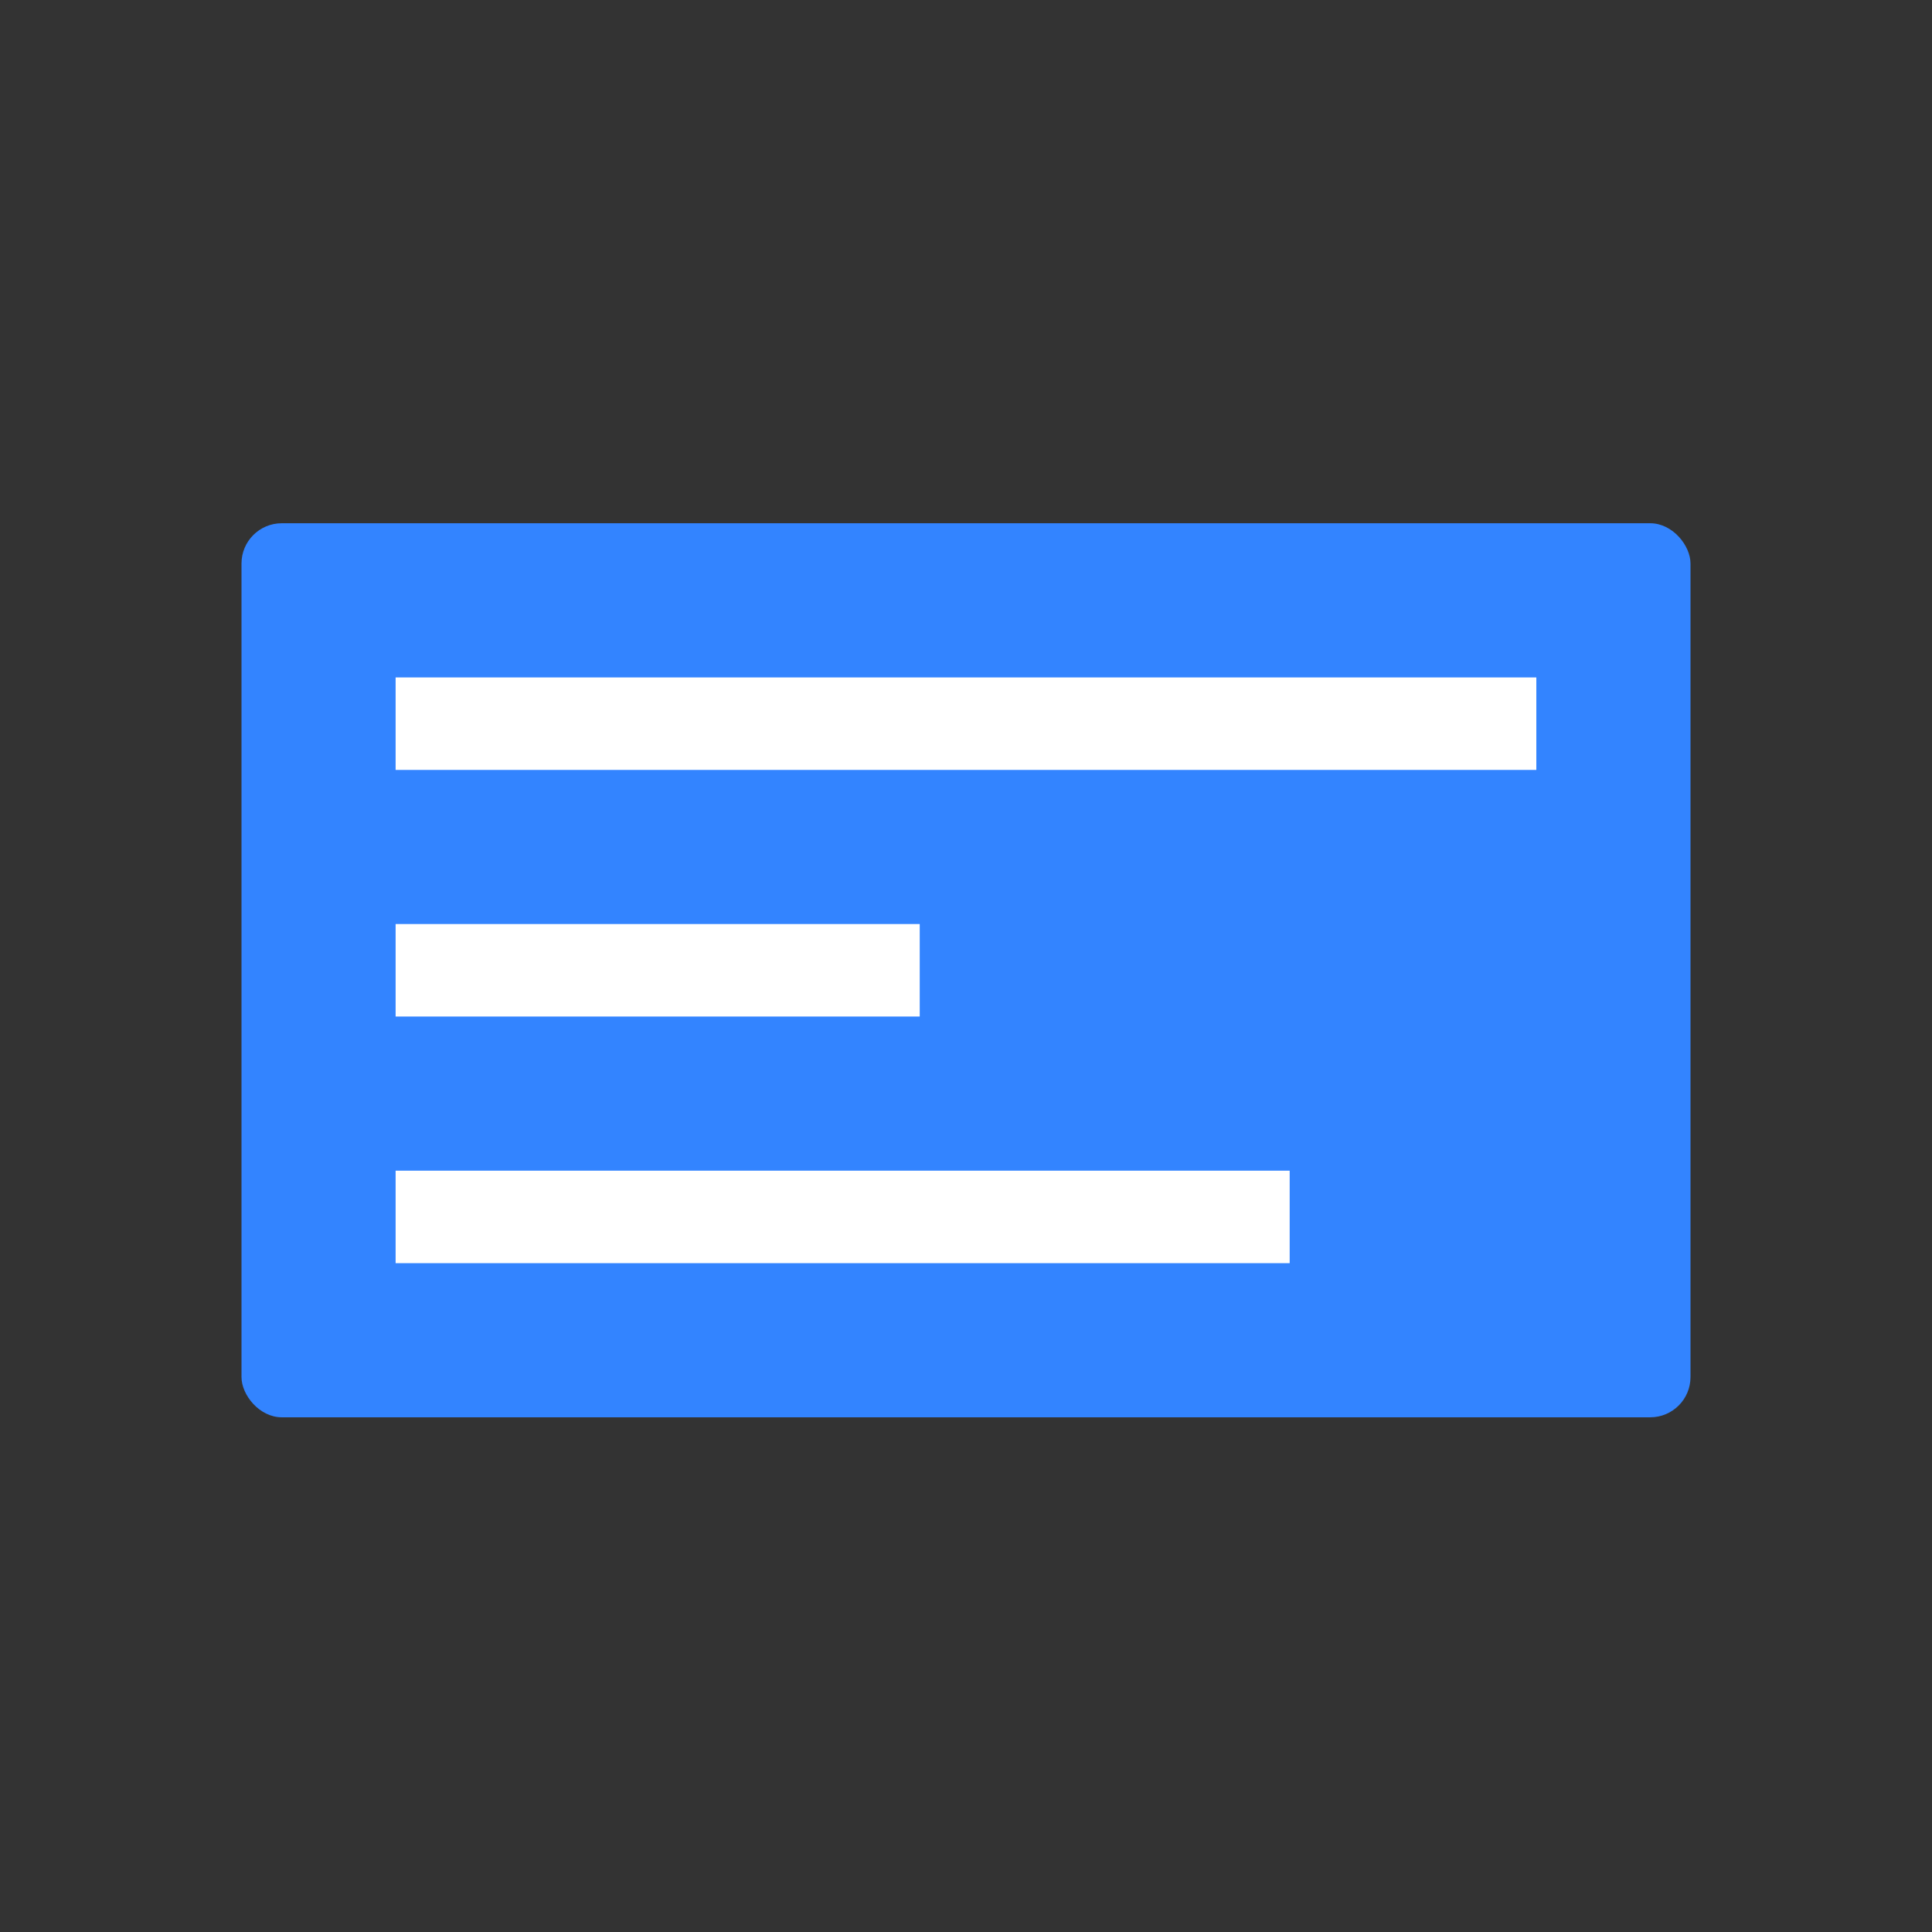
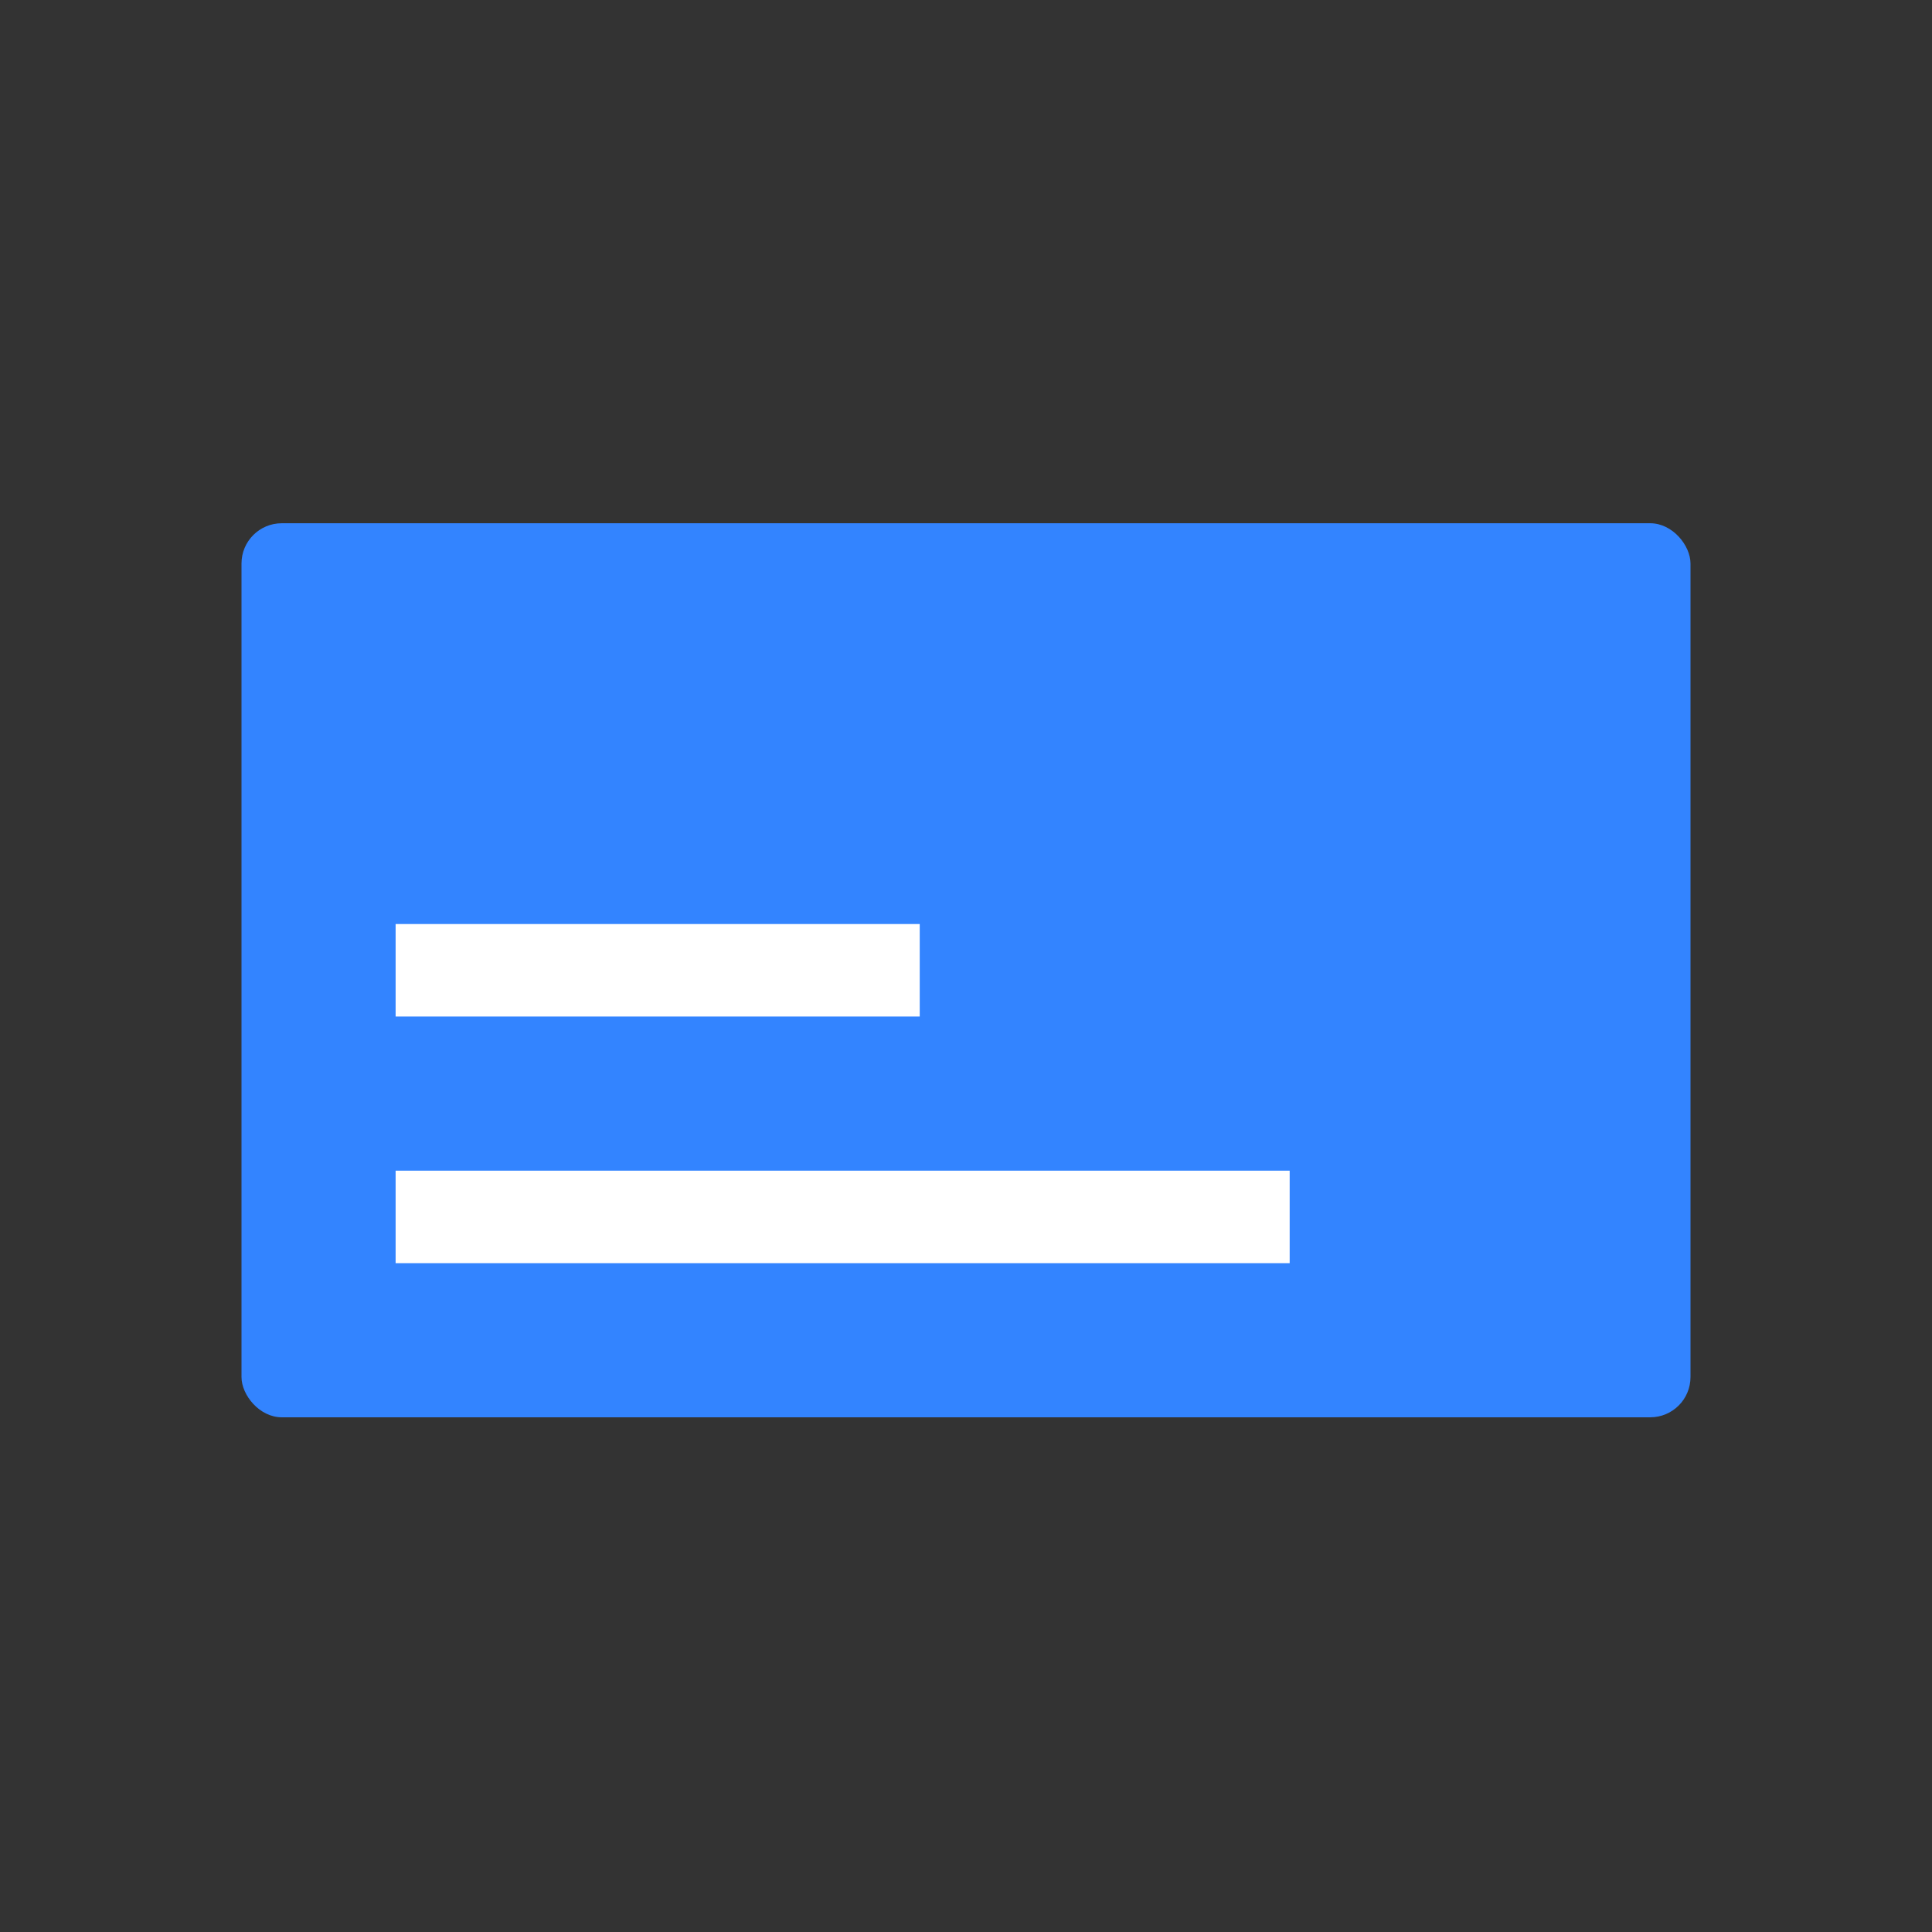
<svg xmlns="http://www.w3.org/2000/svg" width="96" height="96" viewBox="0 0 96 96" fill="none">
  <rect x="0" y="0" width="96" height="96" fill="#333333" stroke="none" />
  <rect x="12" y="26" width="72" height="44.425" rx="2" fill="#3384FF" />
-   <rect x="19.658" y="33.661" width="56.681" height="4.596" fill="white" />
  <rect x="19.658" y="45.915" width="26.043" height="4.596" fill="white" />
  <rect x="19.658" y="58.17" width="44.425" height="4.596" fill="white" />
</svg>